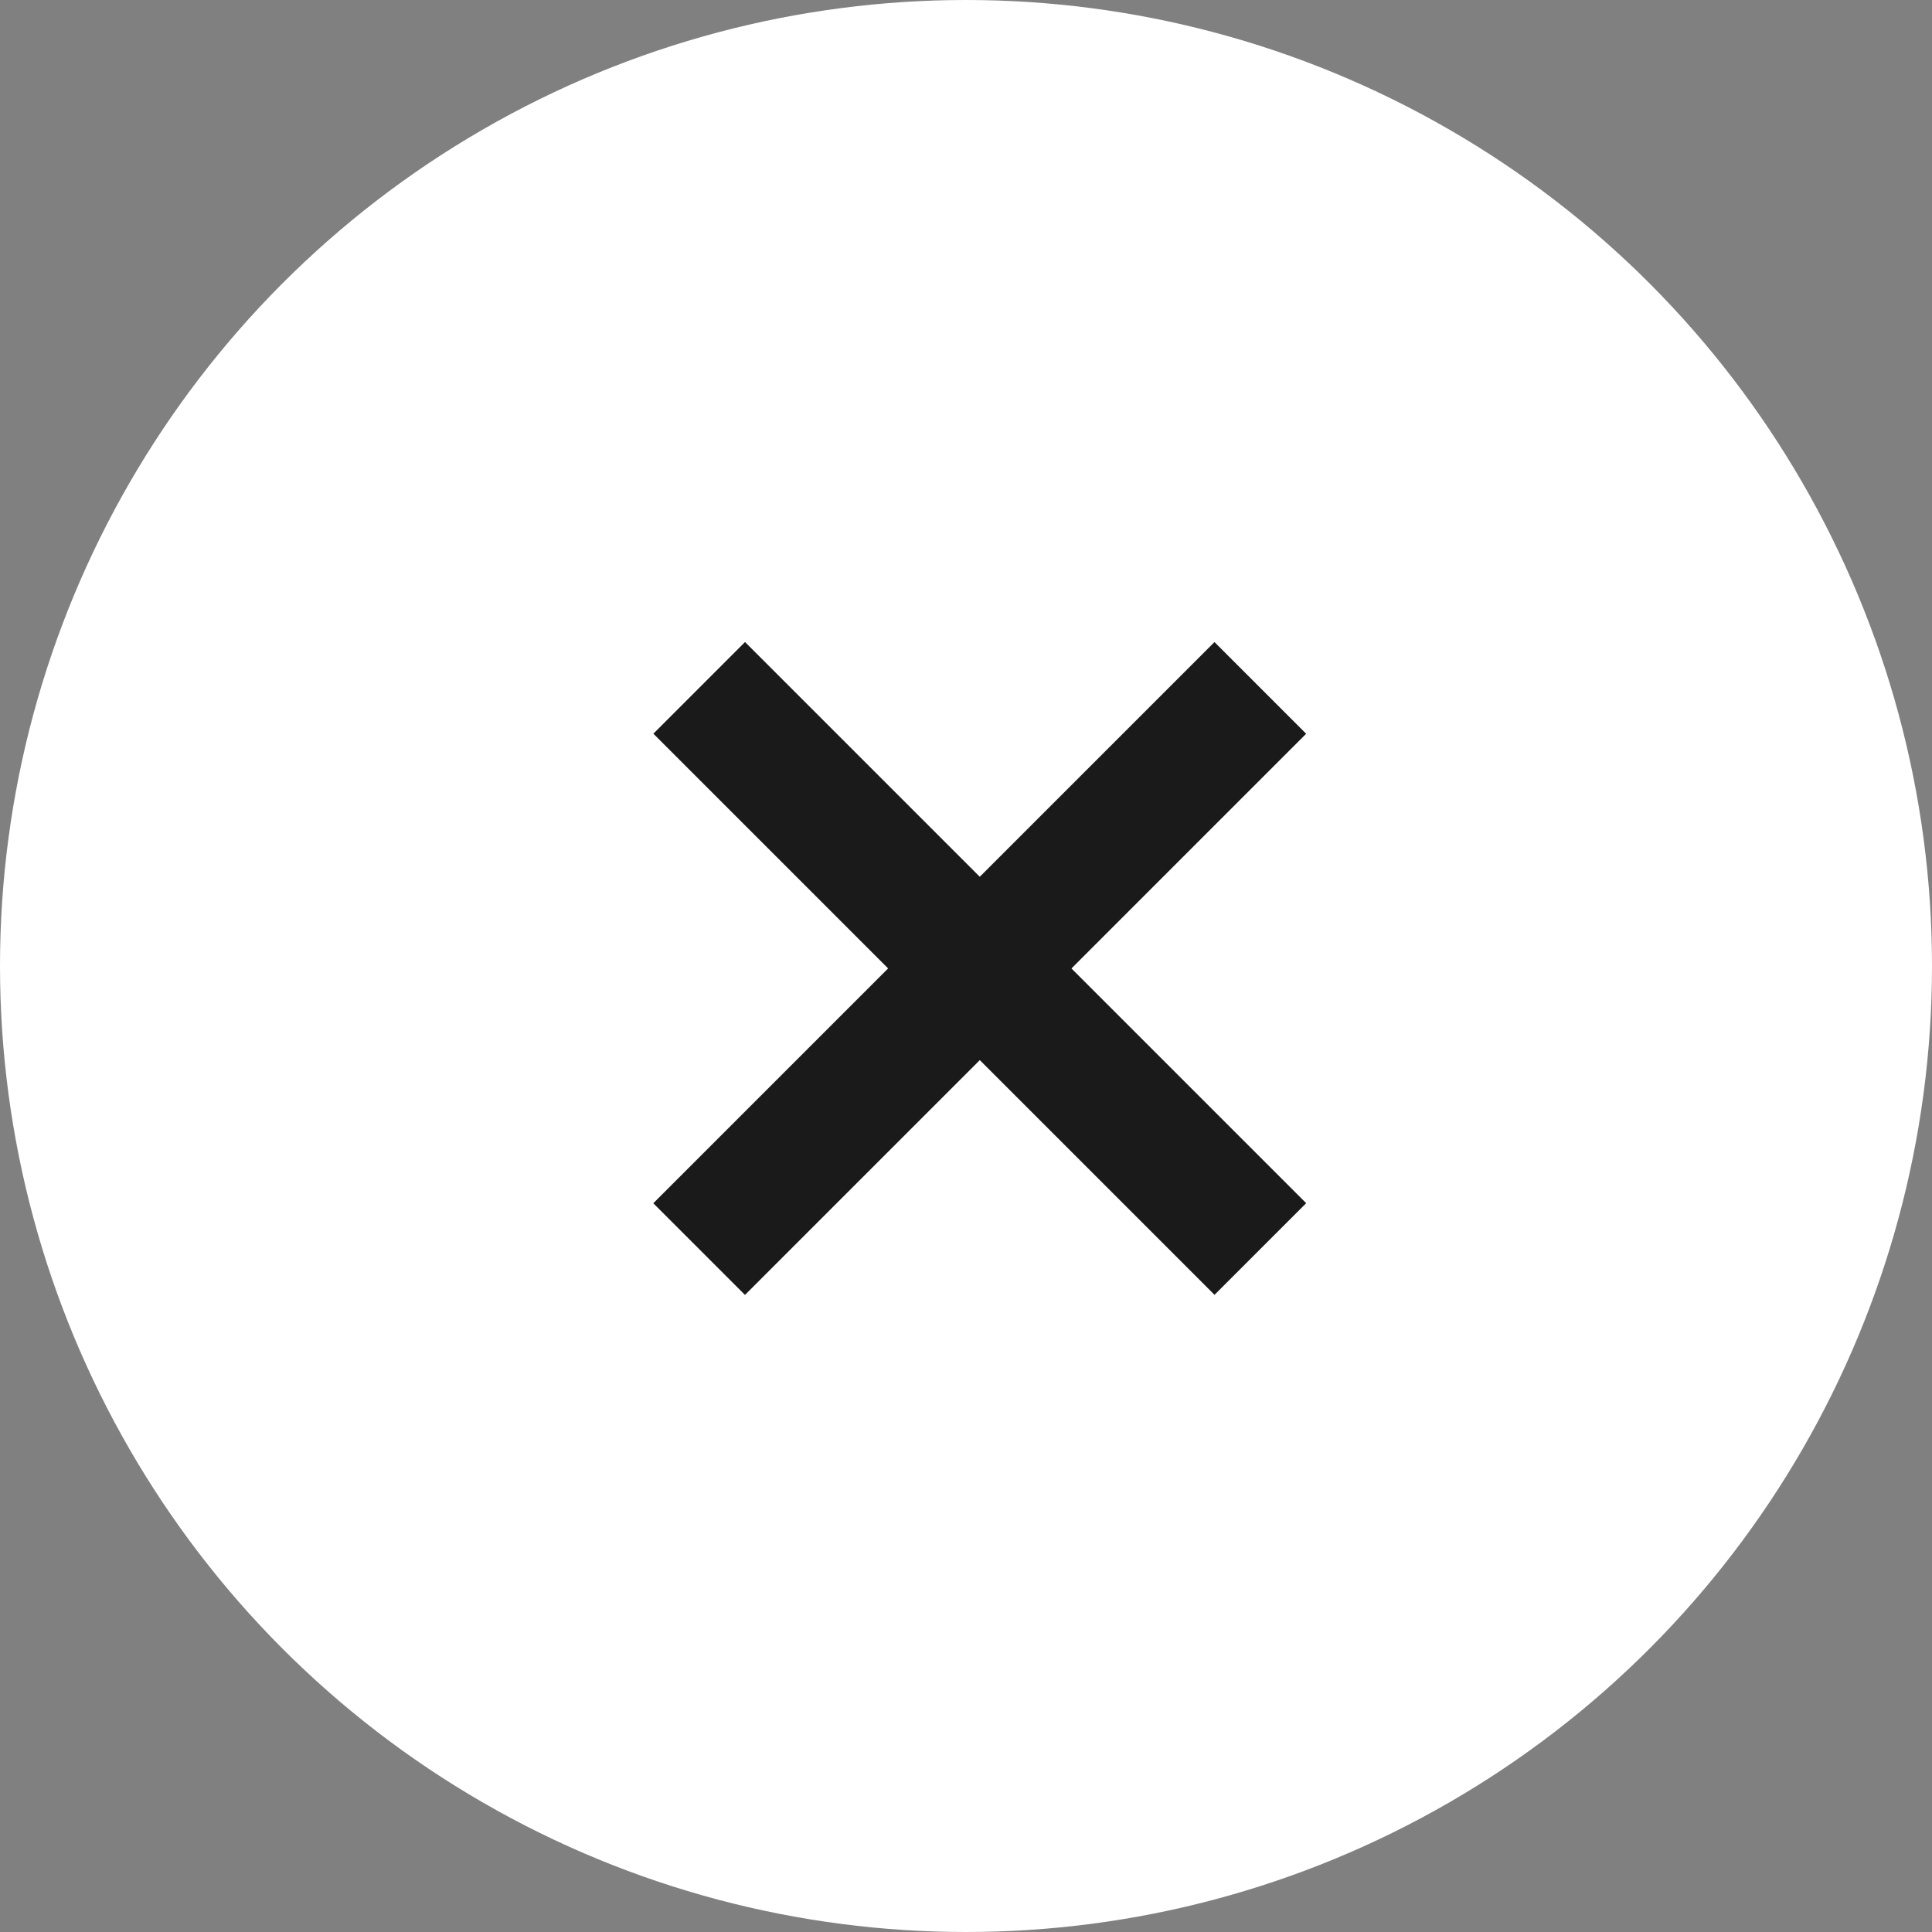
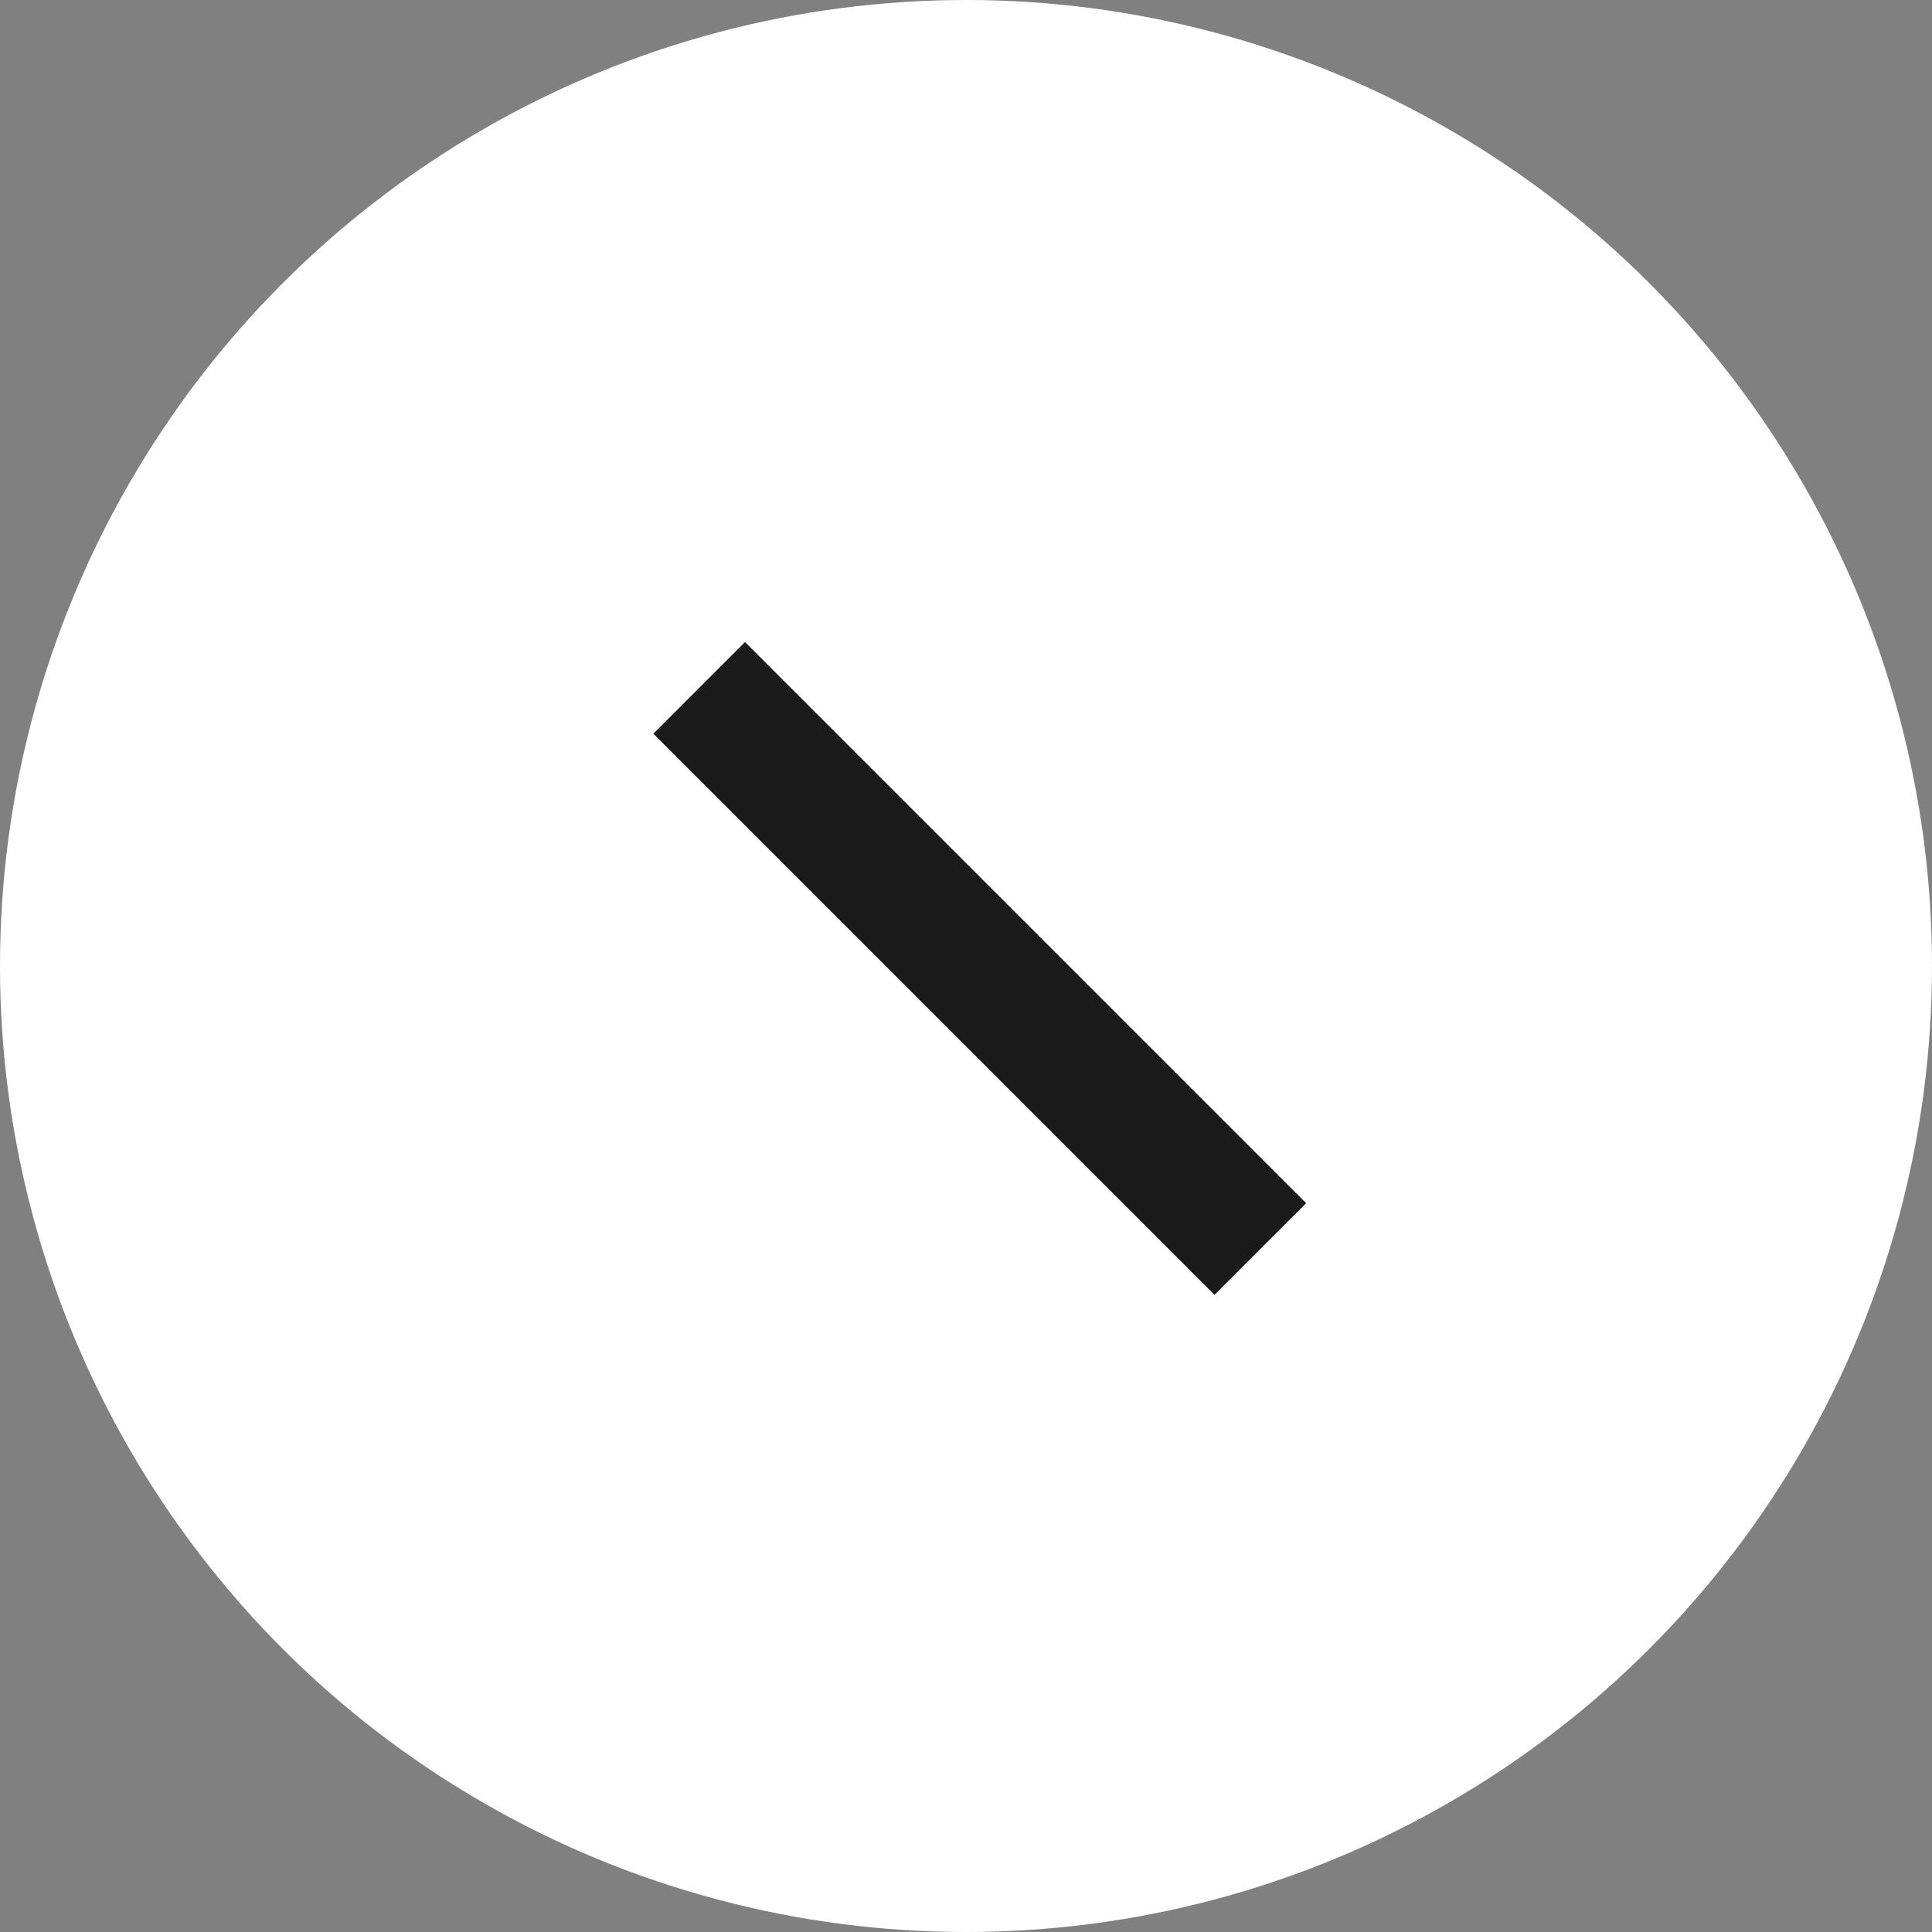
<svg xmlns="http://www.w3.org/2000/svg" width="54" height="54" viewBox="0 0 54 54">
  <rect x="0" y="0" width="54" height="54" fill="#808080" stroke="none" />
  <g id="Group_529" data-name="Group 529" transform="translate(-6955 18148)">
    <circle id="Ellipse_77" data-name="Ellipse 77" cx="27" cy="27" r="27" transform="translate(6955 -18148)" fill="#fff" />
-     <path id="Path_53" data-name="Path 53" d="M0,0H22.182V3.624H0Z" transform="translate(6973.26 -18114.369) rotate(-45)" fill="#1a1a1a" />
    <path id="Path_54" data-name="Path 54" d="M0,0H22.181V3.623H0Z" transform="translate(6988.946 -18111.809) rotate(-135)" fill="#1a1a1a" />
  </g>
</svg>